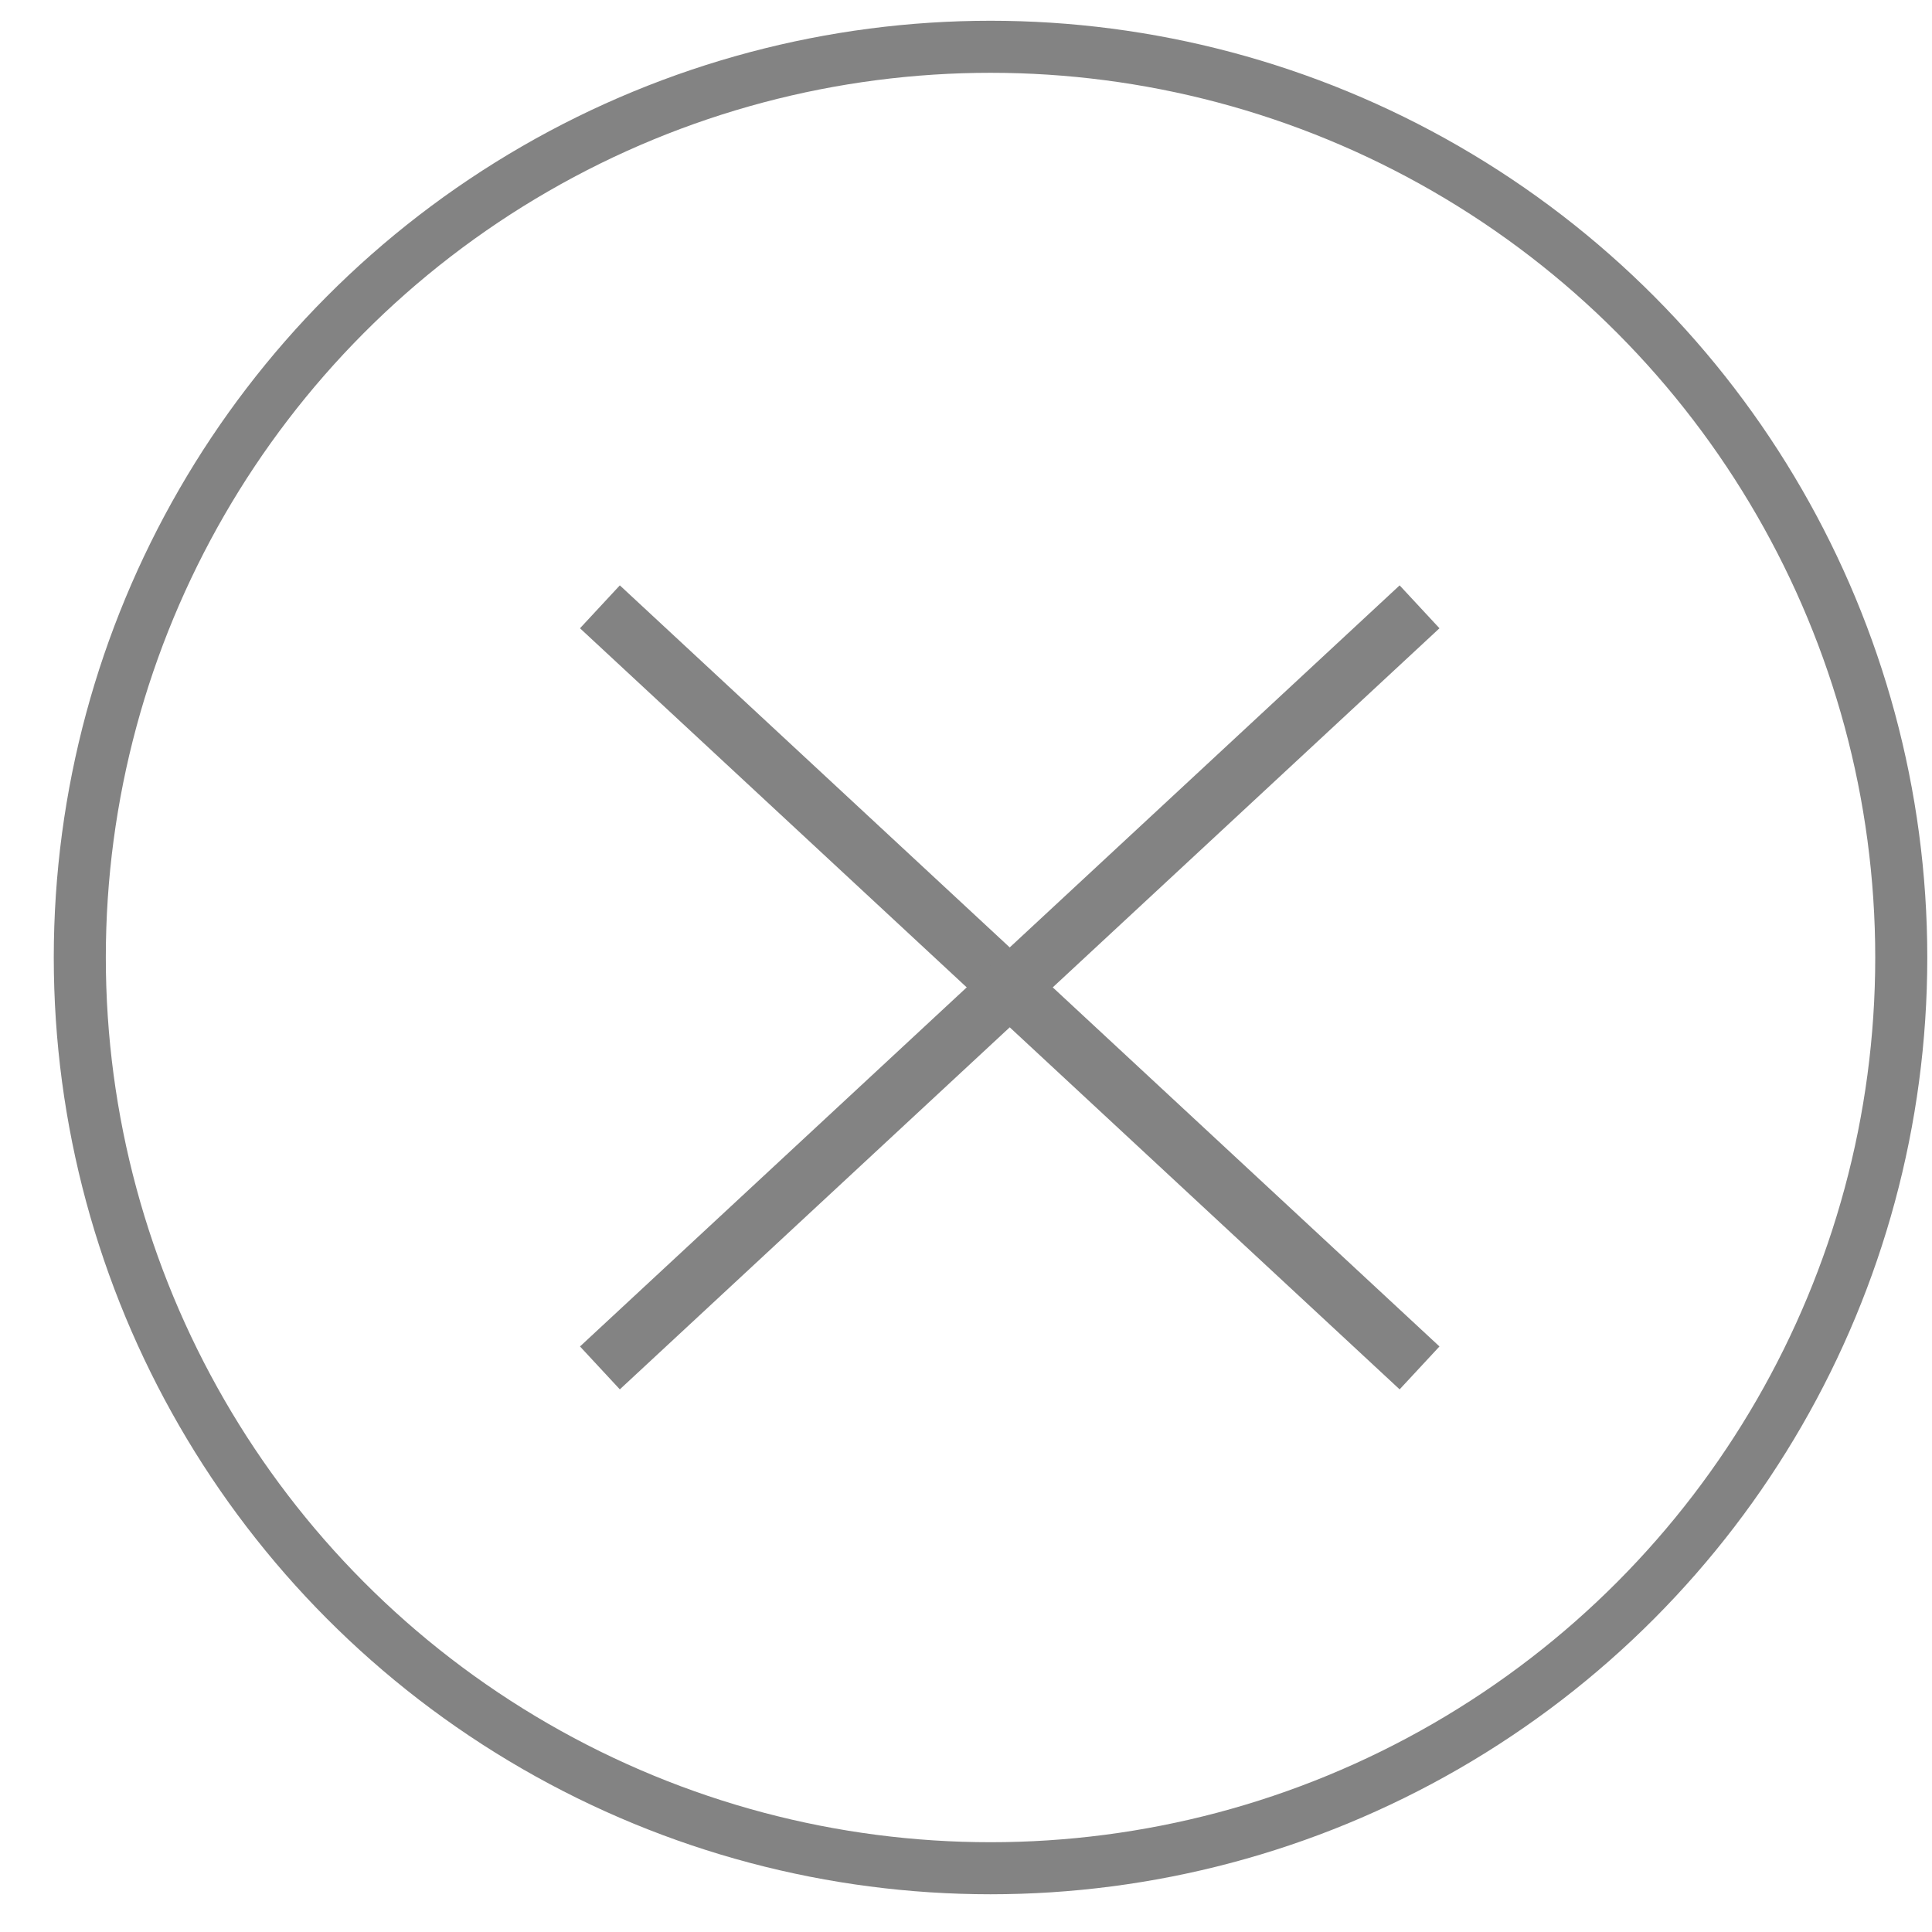
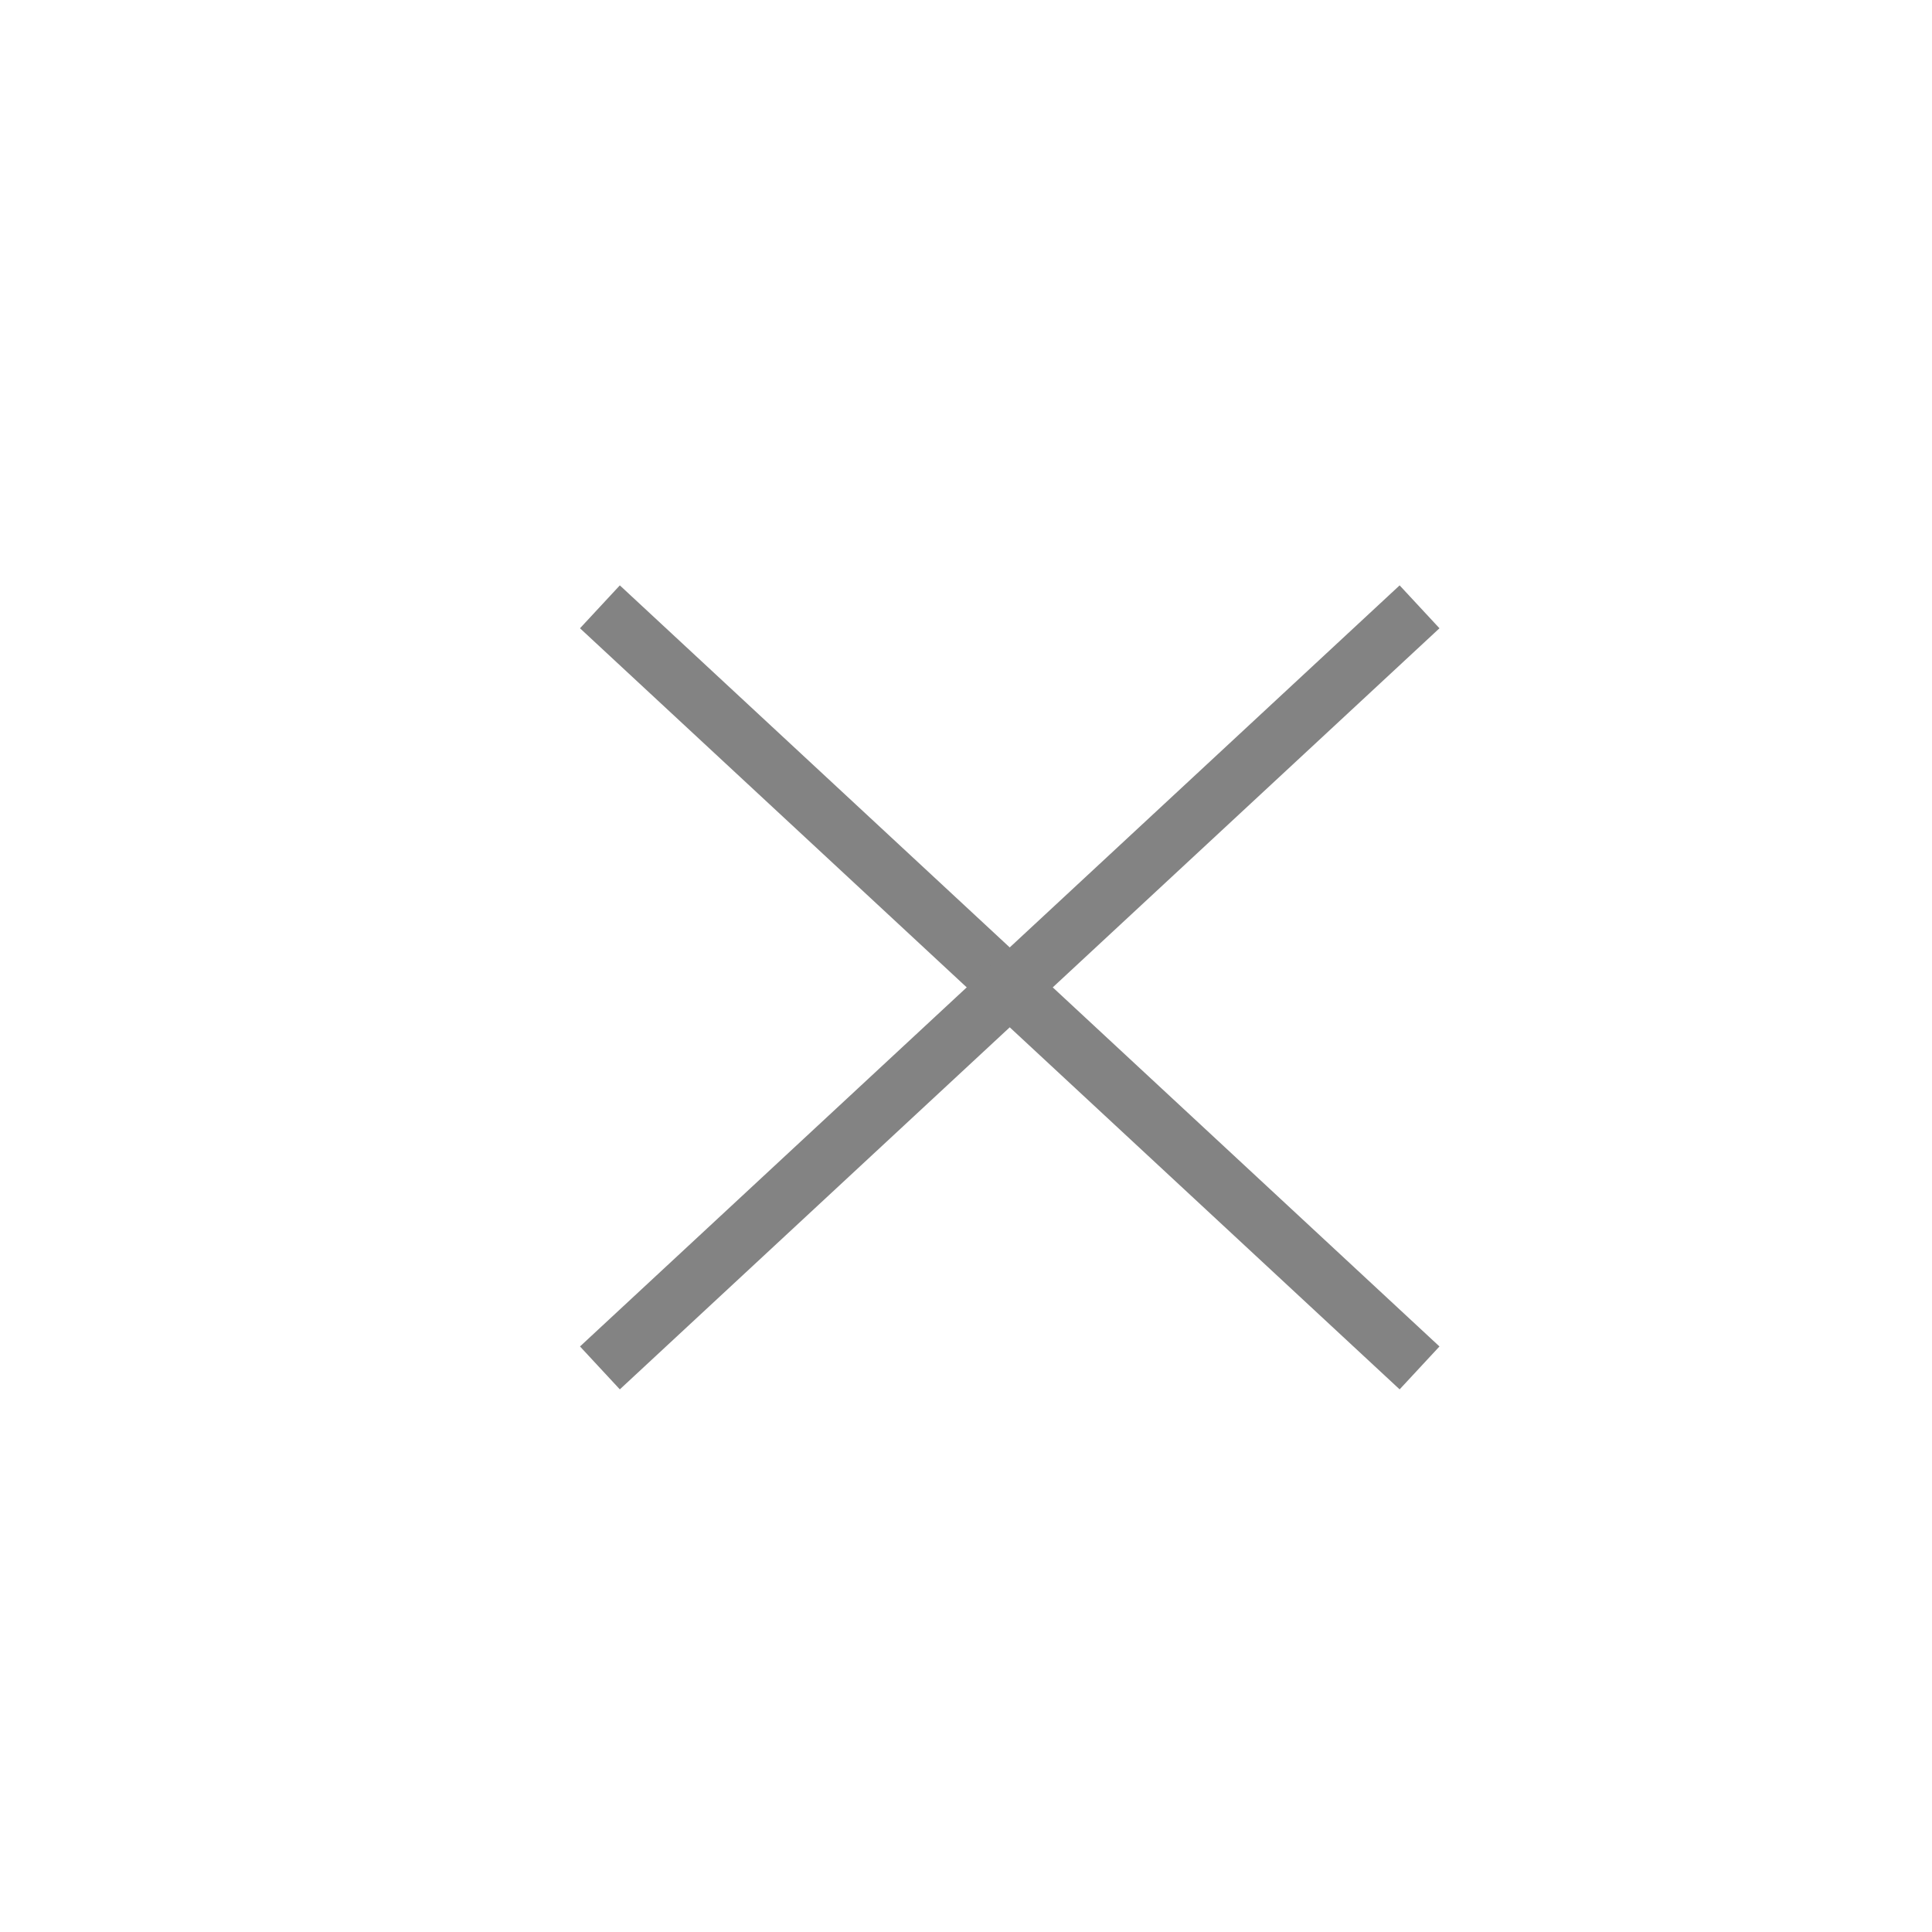
<svg xmlns="http://www.w3.org/2000/svg" width="33" height="33" viewBox="0 0 33 33" fill="none">
-   <circle cx="16.919" cy="16.355" r="15.556" stroke="#838383" stroke-width="0.889" />
  <path d="M10.247 10.365L24.247 23.365" stroke="#838383" />
  <path d="M24.247 10.365L10.247 23.365" stroke="#838383" />
</svg>